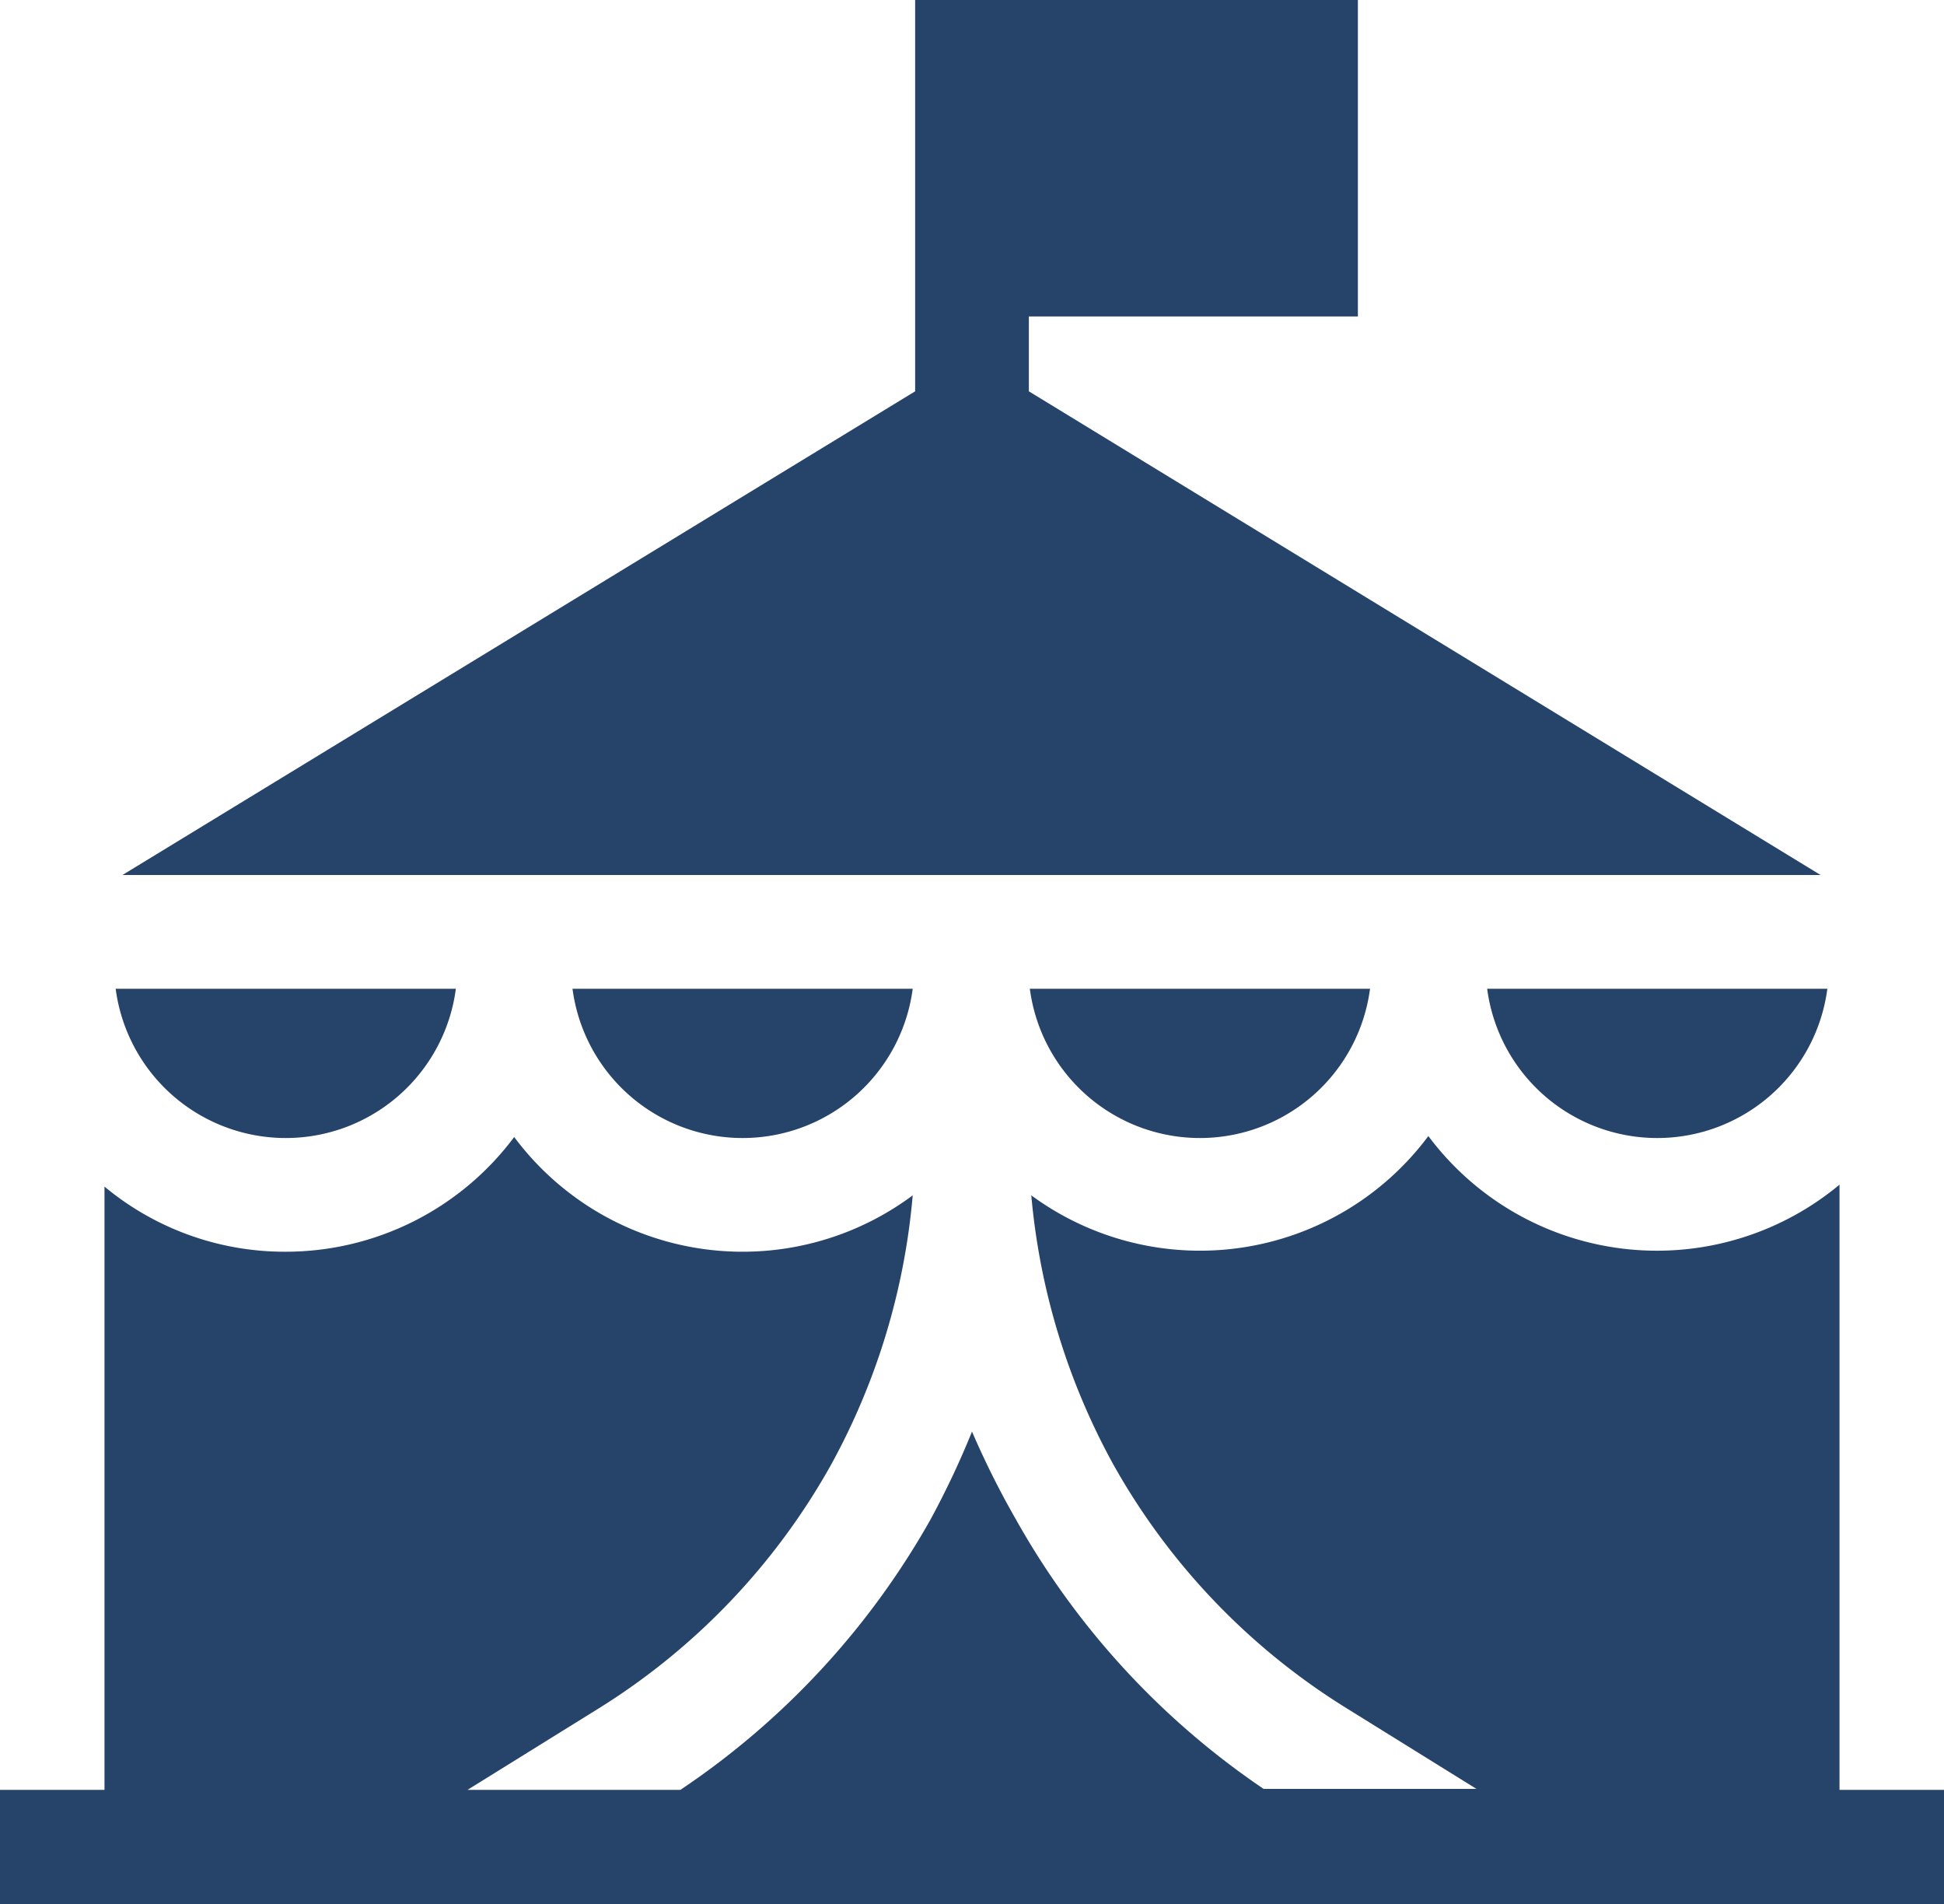
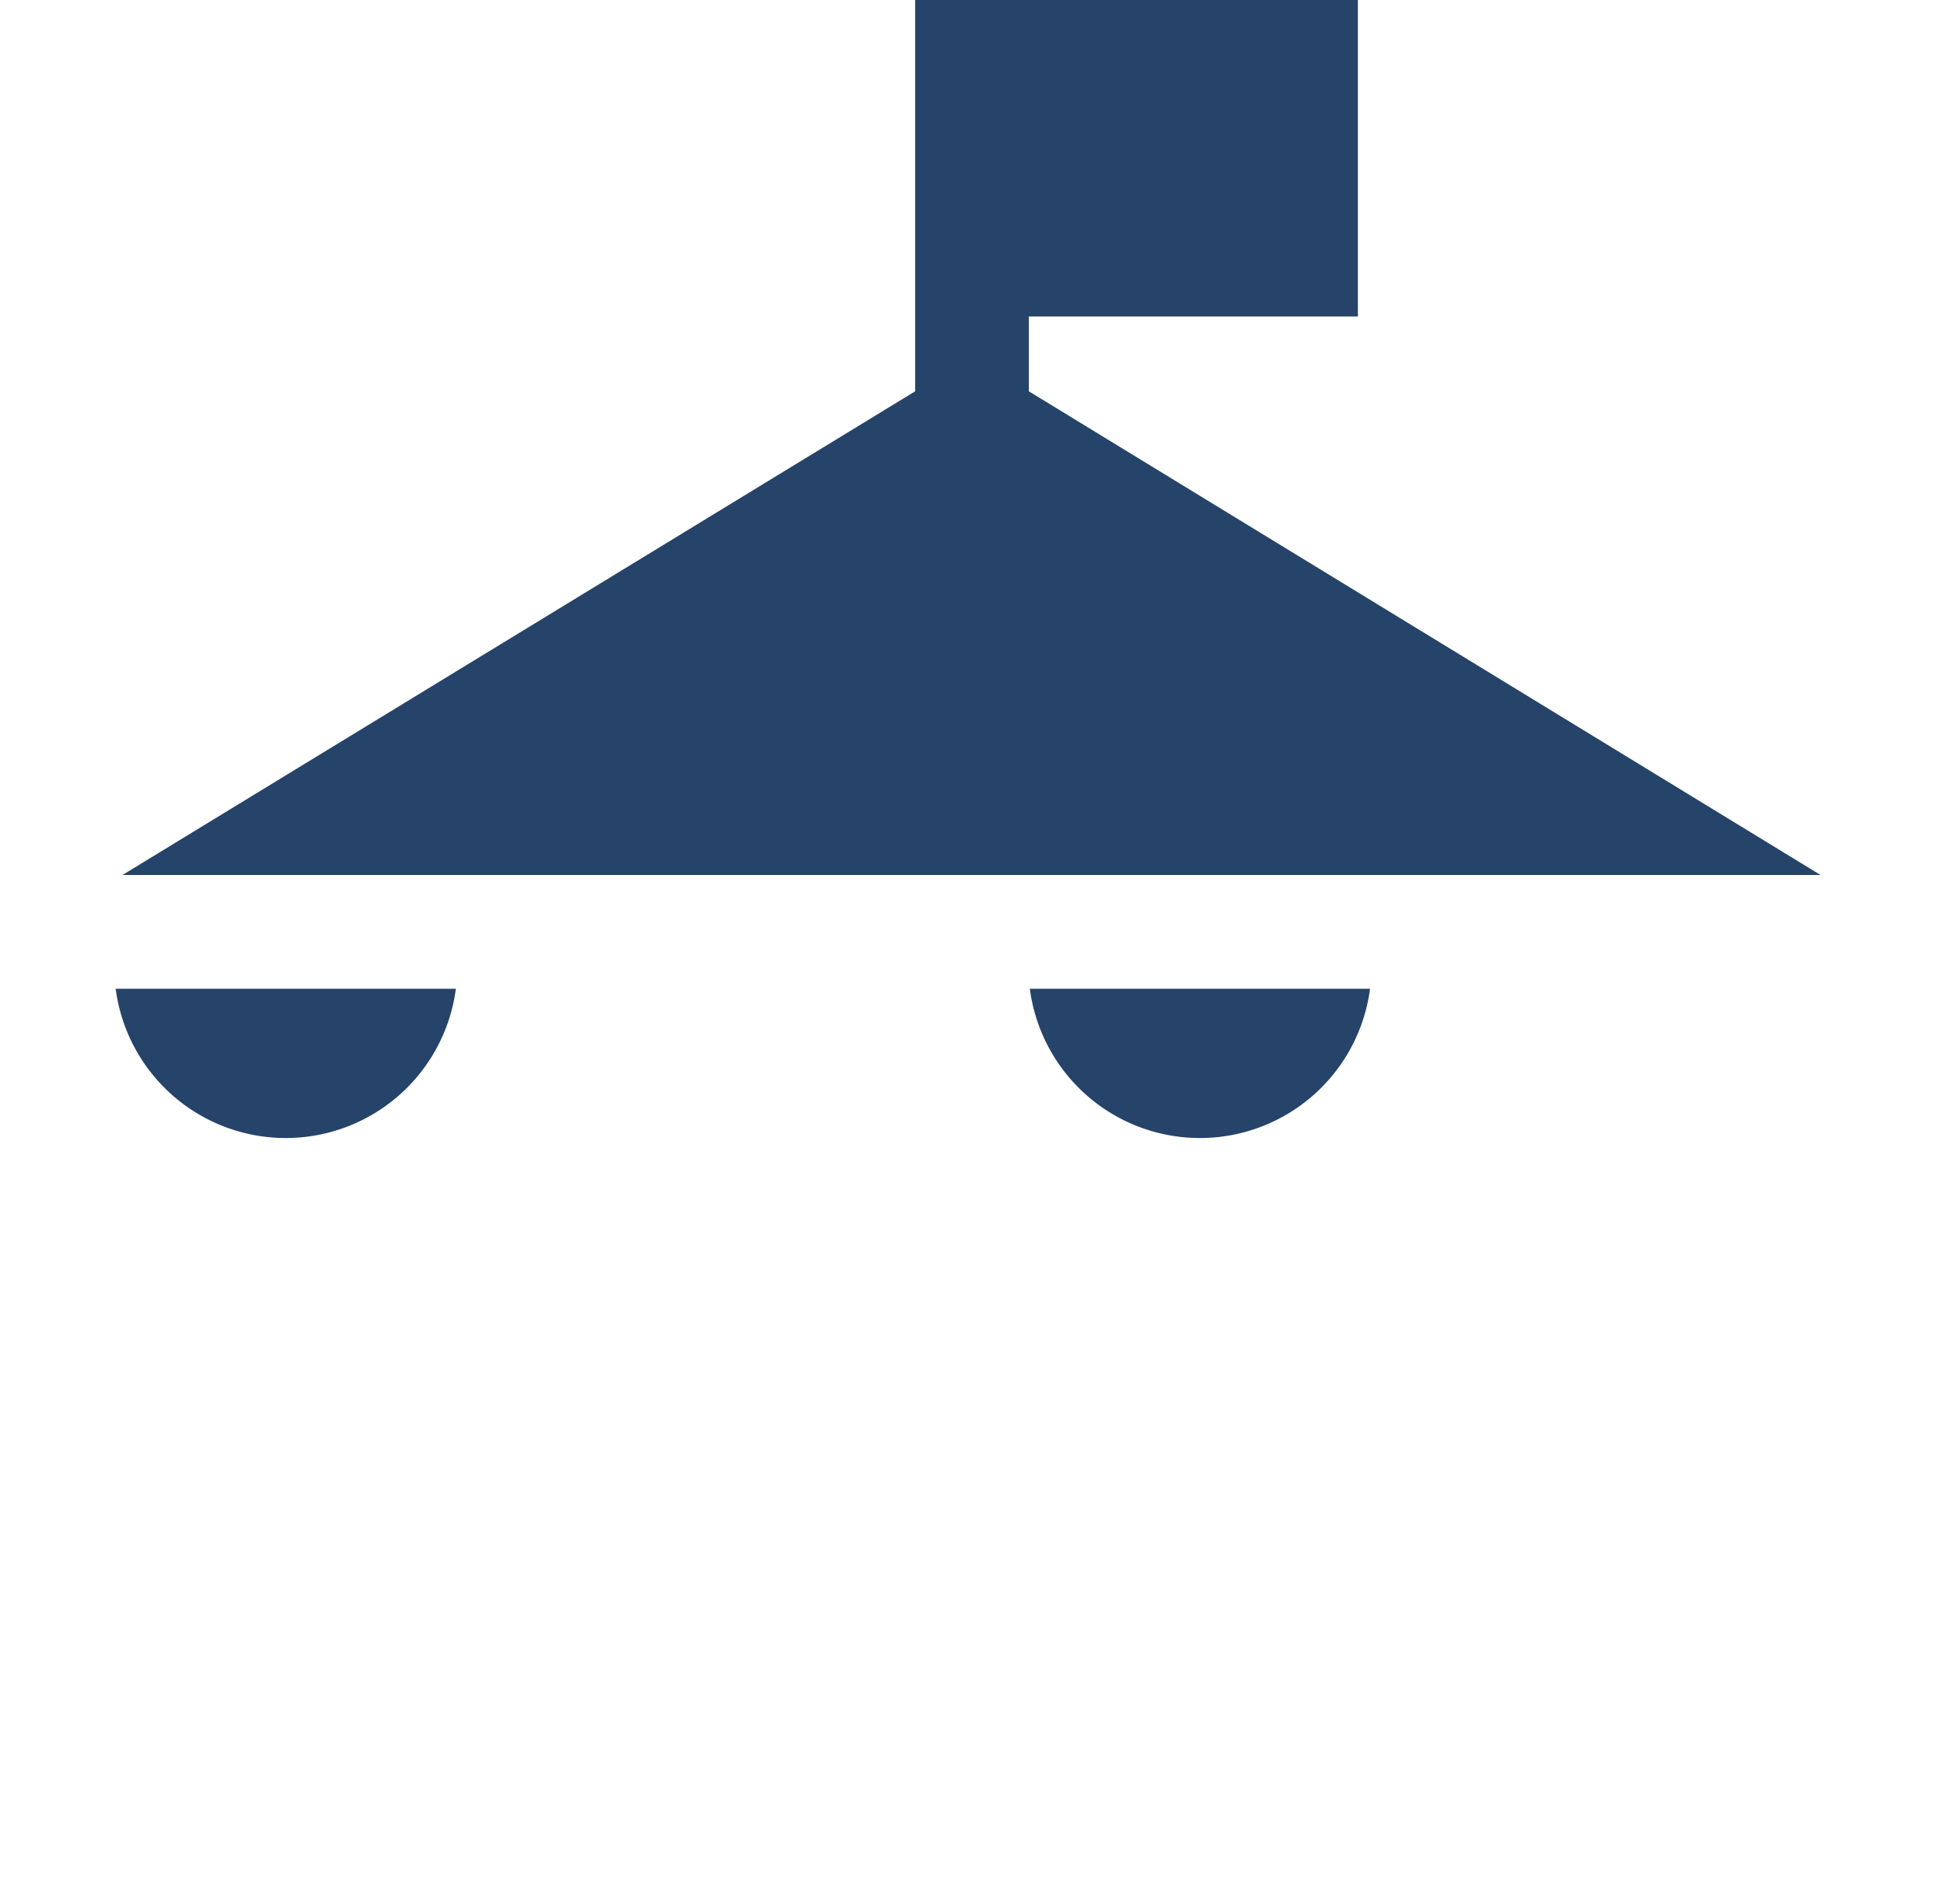
<svg xmlns="http://www.w3.org/2000/svg" viewBox="0 0 40 39.17">
  <defs>
    <style>.cls-1{fill:#264369;}</style>
  </defs>
  <g id="Layer_2" data-name="Layer 2">
    <g id="Capa_1" data-name="Capa 1">
      <polygon class="cls-1" points="21.17 8.05 21.17 6.51 27.94 6.51 27.94 0 18.83 0 18.83 8.05 2.52 18 37.46 18 21.17 8.05" />
      <path class="cls-1" d="M2.38,20.34a3.53,3.53,0,0,0,7,0Z" />
-       <path class="cls-1" d="M30.6,20.34a3.53,3.53,0,0,0,7,0Z" />
-       <path class="cls-1" d="M21.19,20.34a3.53,3.53,0,0,0,7,0Z" />
-       <path class="cls-1" d="M11.78,20.34a3.53,3.53,0,0,0,7,0Z" />
-       <path class="cls-1" d="M37.85,36.82V24.37a5.87,5.87,0,0,1-8.46-1,5.86,5.86,0,0,1-8.17,1.22,14.07,14.07,0,0,0,1.69,5.54,13.86,13.86,0,0,0,4.78,5l2.69,1.67H26a16.34,16.34,0,0,1-5.1-5.55A17.76,17.76,0,0,1,20,29.45a17.76,17.76,0,0,1-.86,1.82A16.34,16.34,0,0,1,14,36.82H9.62l2.69-1.67a13.86,13.86,0,0,0,4.78-5,14,14,0,0,0,1.69-5.56,5.86,5.86,0,0,1-8.2-1.2,5.87,5.87,0,0,1-4.71,2.36,5.8,5.8,0,0,1-3.72-1.34V36.82H0v2.35H40V36.82Z" />
+       <path class="cls-1" d="M21.19,20.34a3.53,3.53,0,0,0,7,0" />
    </g>
  </g>
</svg>